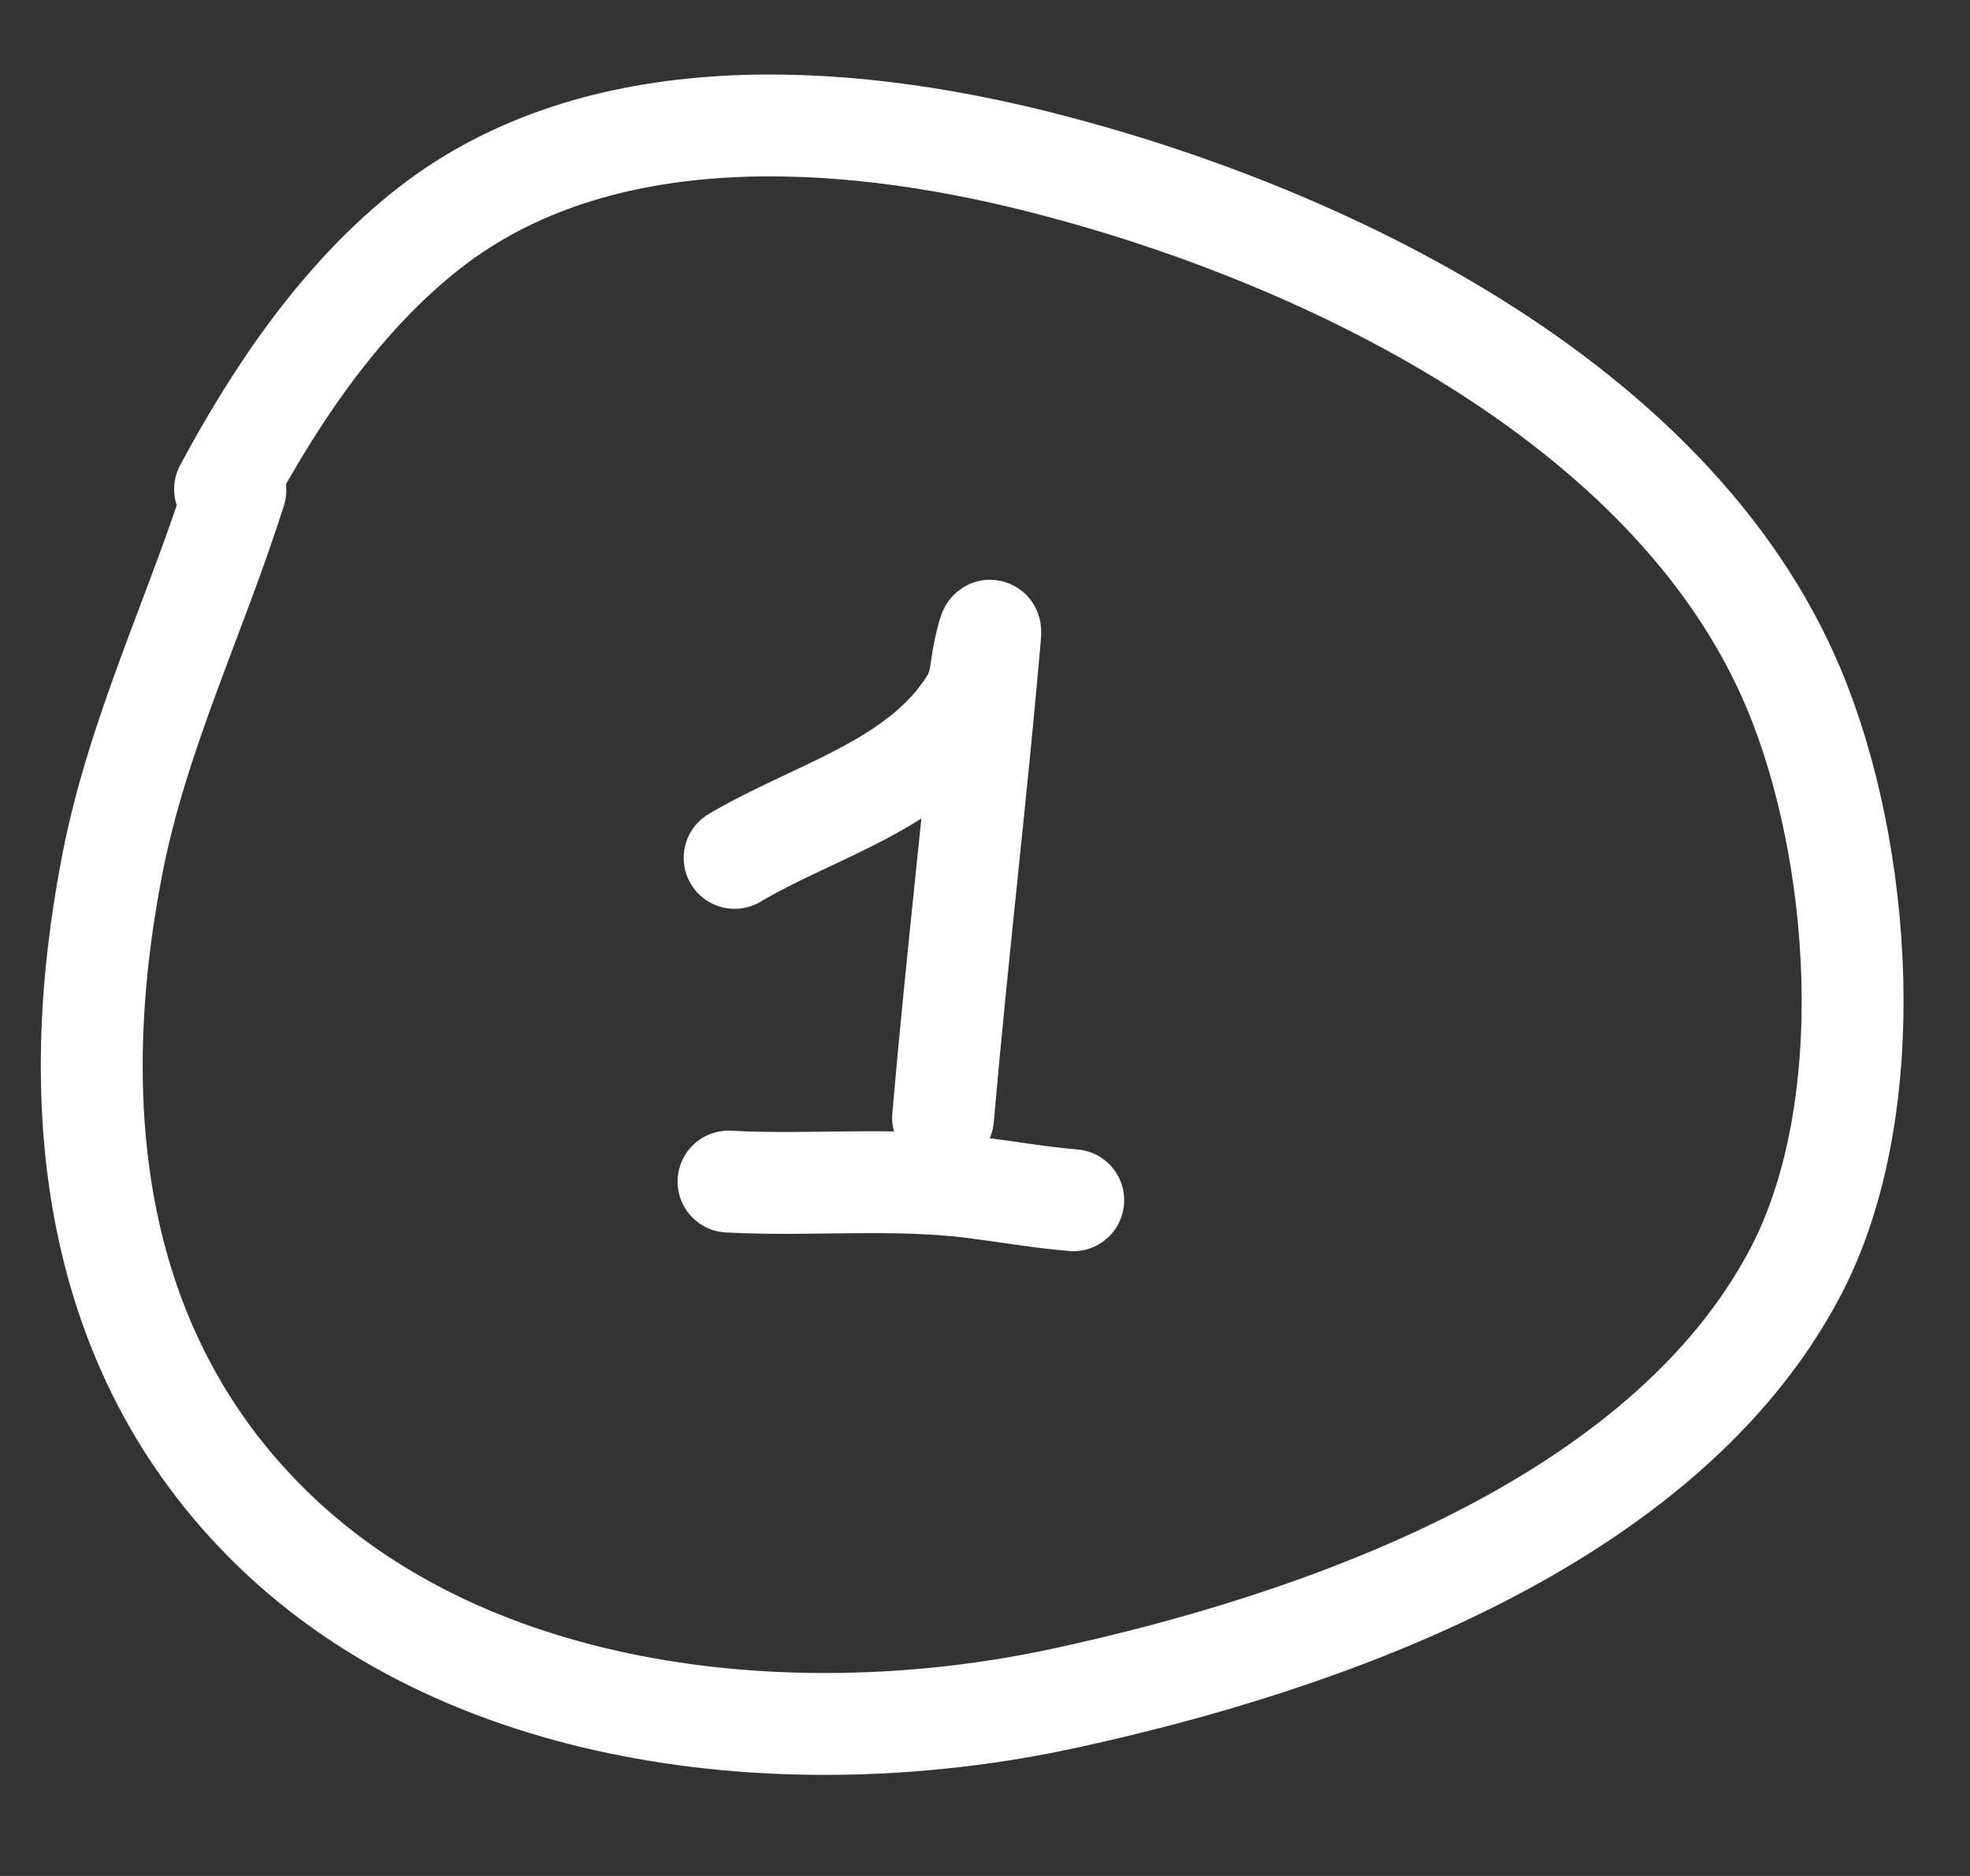
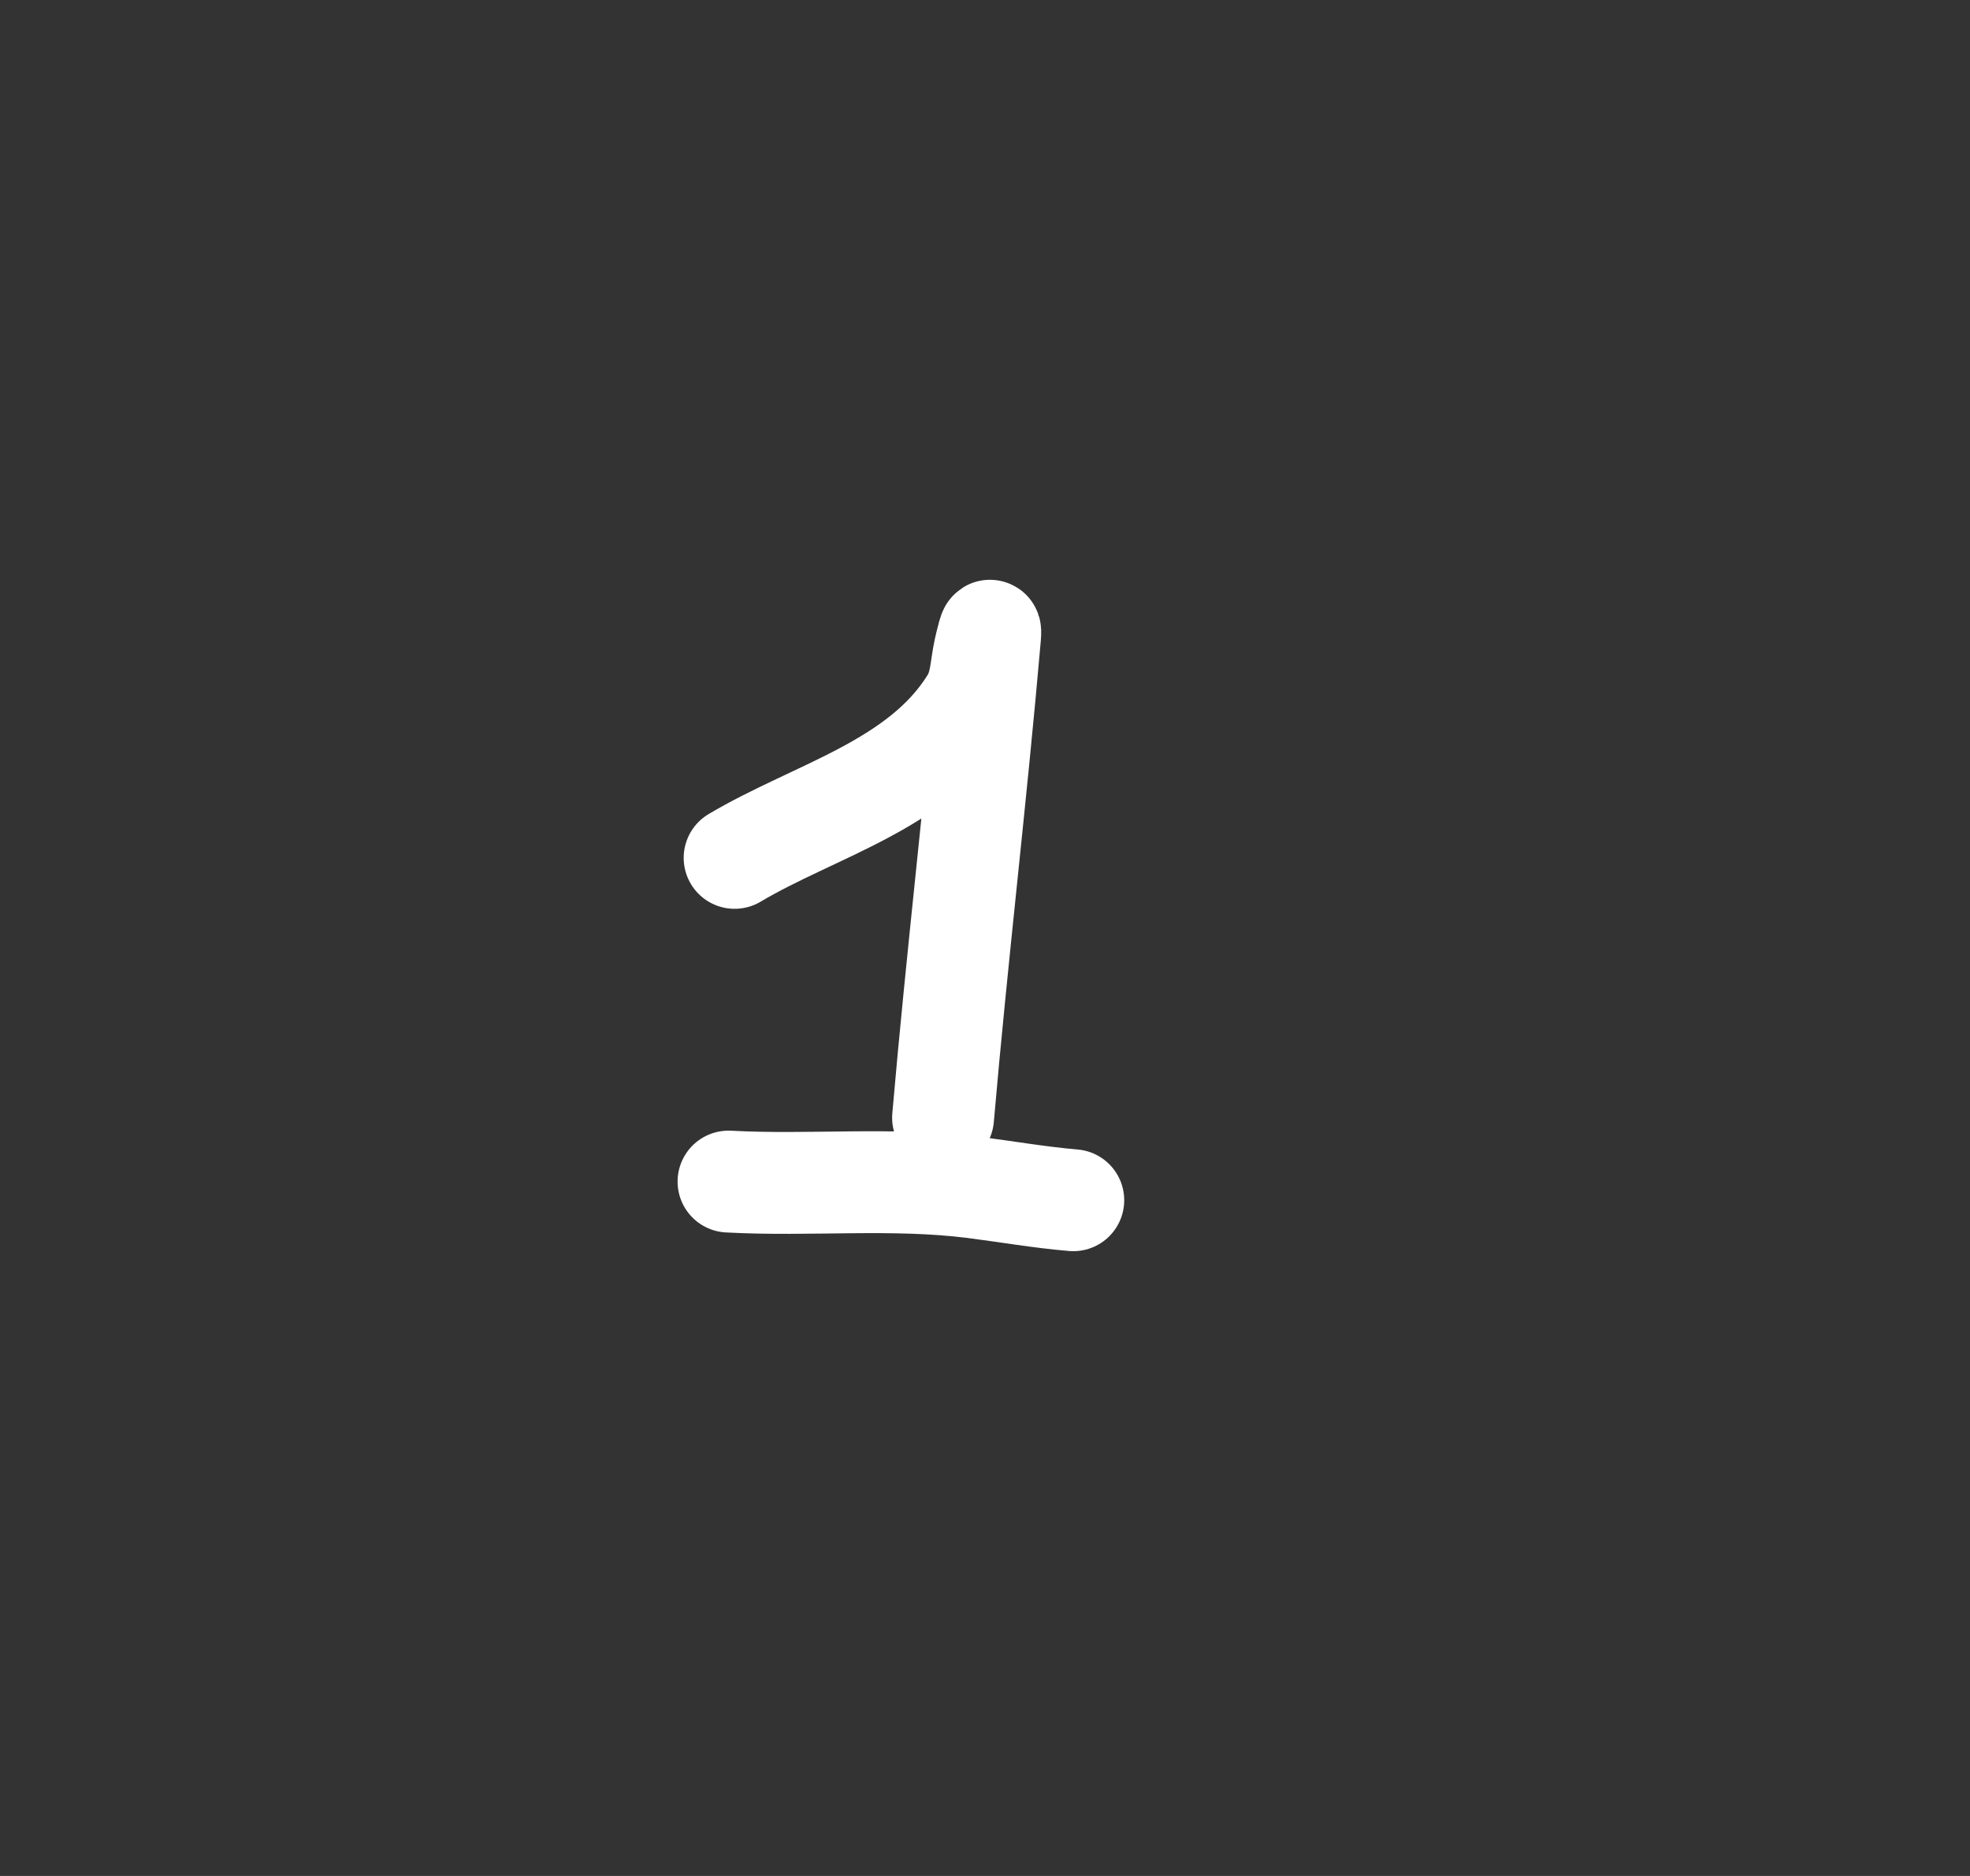
<svg xmlns="http://www.w3.org/2000/svg" width="21" height="20" viewBox="0 0 21 20" fill="none">
  <rect x="0" y="0" width="21" height="20" fill="#333333" stroke="none" />
-   <path d="M2.509 5.226C2.086 6.562 1.47 7.819 1.199 9.206C0.7 11.761 0.956 14.402 2.906 16.299C5.051 18.386 8.53 18.713 11.33 18.109C14.083 17.515 17.739 16.239 19.143 13.555C20.049 11.823 19.853 9.081 19.118 7.334C17.828 4.27 14.068 2.477 11.058 1.721C8.962 1.195 6.375 1.026 4.574 2.433C3.648 3.156 2.945 4.195 2.399 5.216" stroke="white" stroke-width="1.086" stroke-linecap="round" />
  <path d="M7.831 9.146C8.682 8.64 9.799 8.37 10.35 7.482C10.461 7.303 10.452 7.126 10.496 6.928C10.504 6.892 10.569 6.602 10.554 6.783C10.406 8.494 10.201 10.203 10.053 11.916" stroke="white" stroke-width="1.086" stroke-linecap="round" />
  <path d="M7.766 12.597C8.639 12.644 9.506 12.55 10.378 12.659C10.733 12.704 11.083 12.766 11.441 12.796" stroke="white" stroke-width="1.086" stroke-linecap="round" />
</svg>